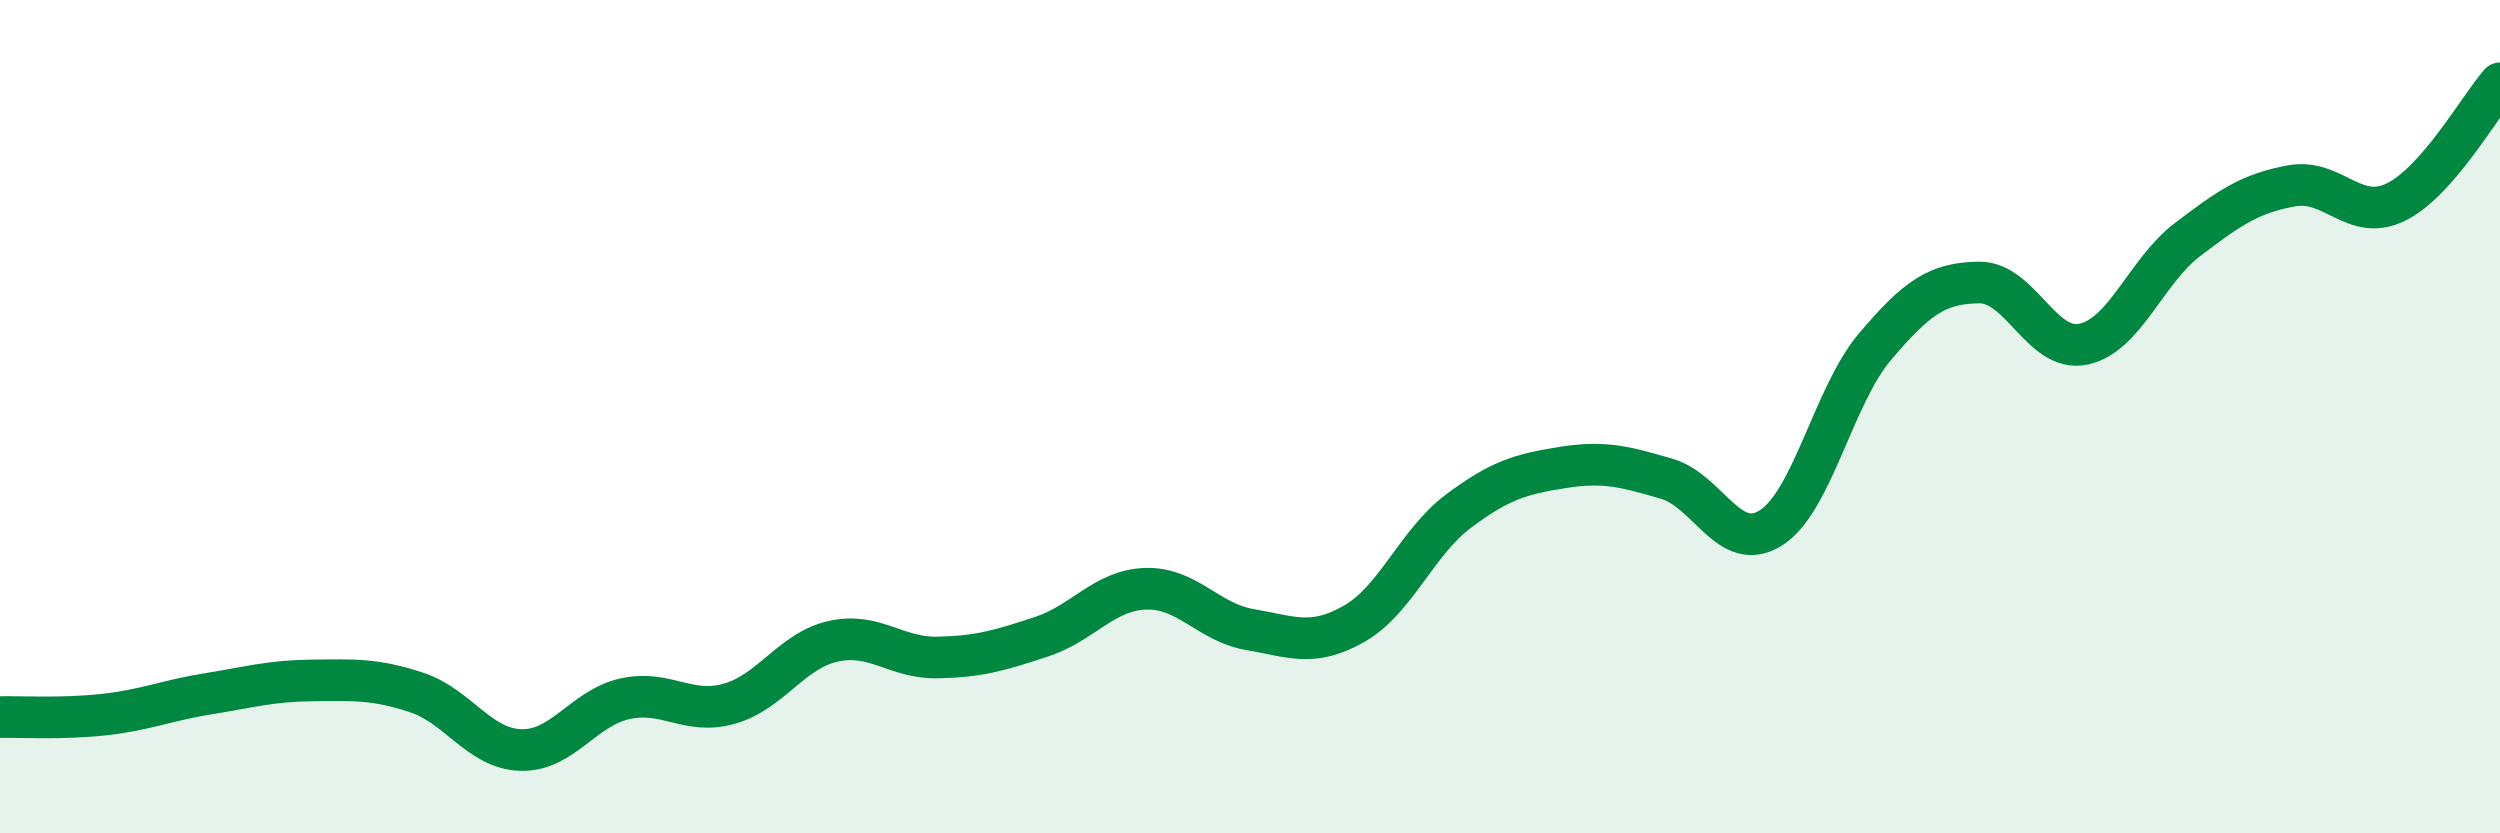
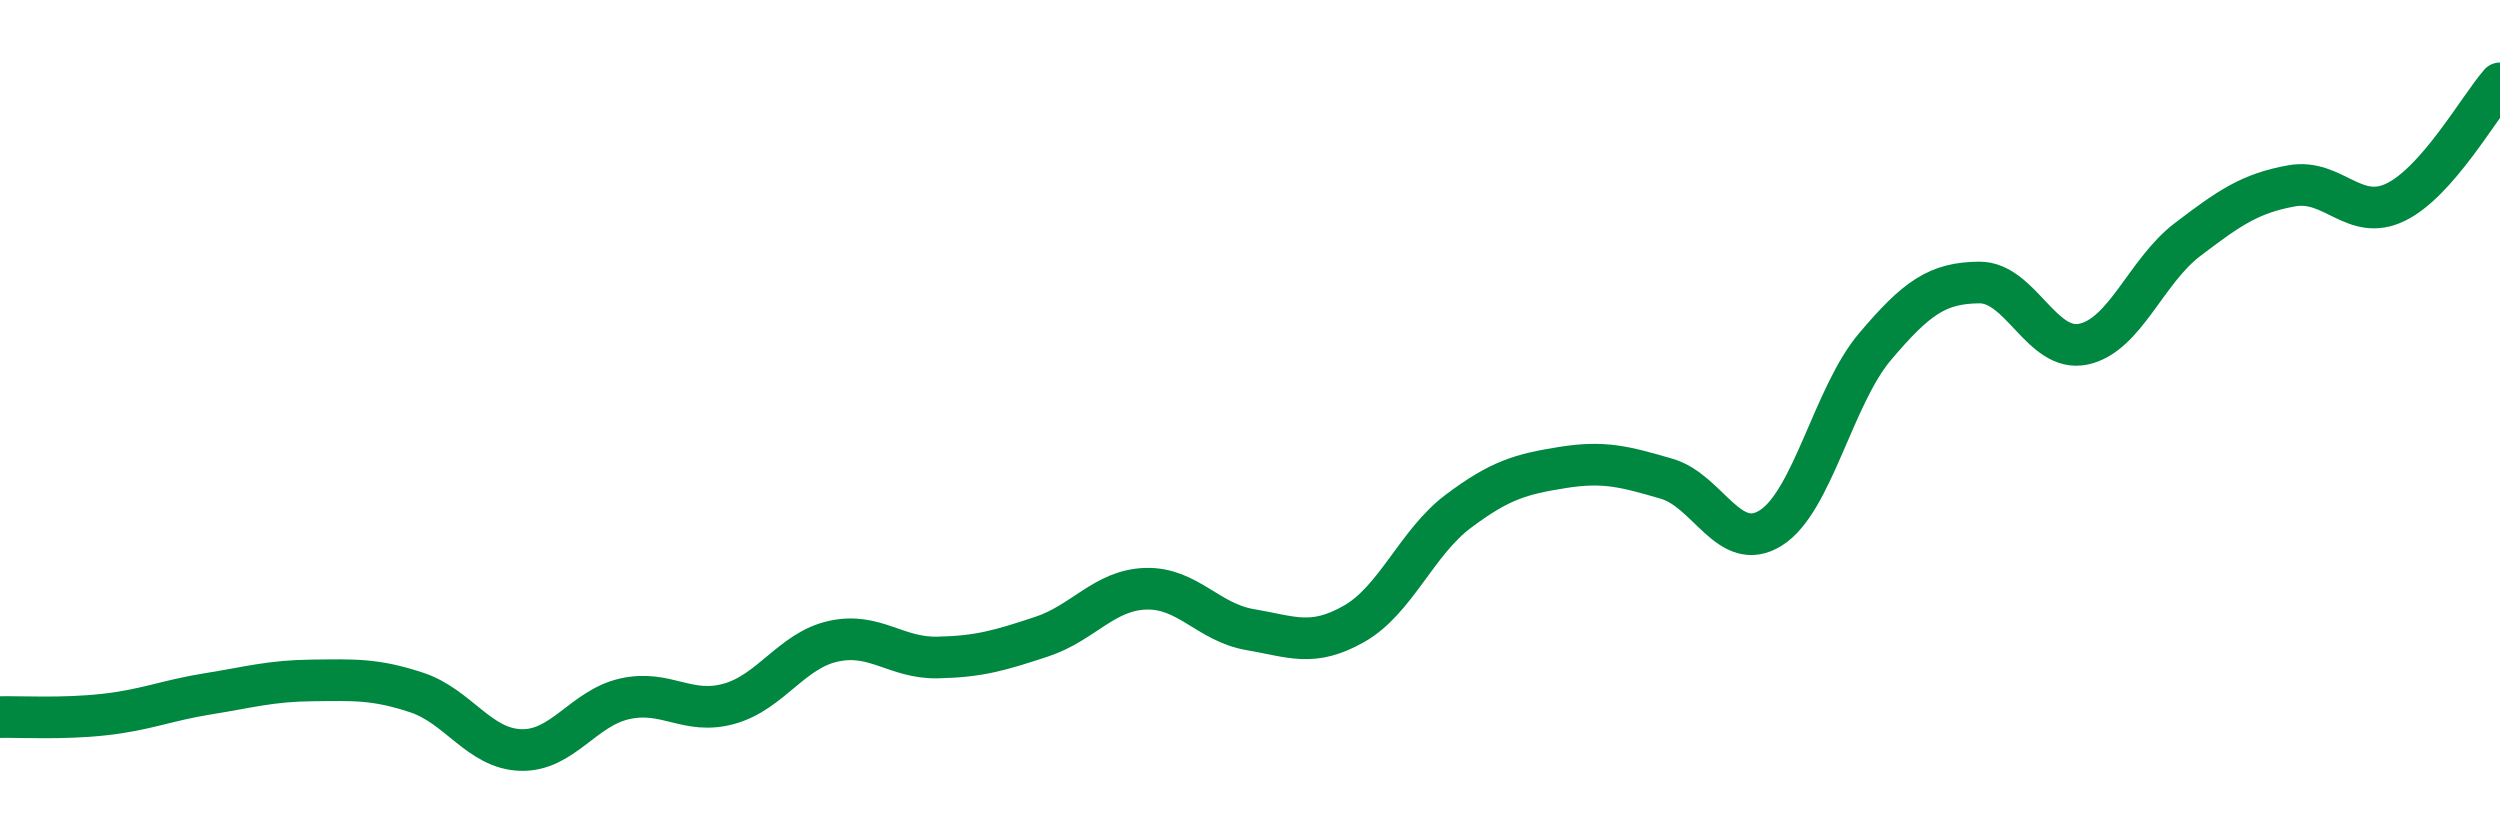
<svg xmlns="http://www.w3.org/2000/svg" width="60" height="20" viewBox="0 0 60 20">
-   <path d="M 0,17.21 C 0.5,17.2 1.5,17.26 2.5,17.15 C 3.5,17.04 4,16.81 5,16.65 C 6,16.49 6.5,16.34 7.5,16.33 C 8.5,16.32 9,16.29 10,16.62 C 11,16.95 11.5,17.97 12.5,18 C 13.5,18.03 14,16.99 15,16.77 C 16,16.55 16.5,17.17 17.5,16.89 C 18.5,16.61 19,15.61 20,15.39 C 21,15.17 21.5,15.8 22.5,15.78 C 23.5,15.76 24,15.61 25,15.28 C 26,14.95 26.5,14.16 27.5,14.13 C 28.5,14.1 29,14.94 30,15.11 C 31,15.28 31.5,15.54 32.5,14.97 C 33.5,14.4 34,13.02 35,12.27 C 36,11.52 36.5,11.38 37.5,11.22 C 38.5,11.06 39,11.2 40,11.49 C 41,11.78 41.5,13.3 42.5,12.67 C 43.5,12.04 44,9.5 45,8.32 C 46,7.14 46.5,6.79 47.5,6.78 C 48.5,6.77 49,8.47 50,8.26 C 51,8.05 51.5,6.51 52.5,5.75 C 53.5,4.99 54,4.64 55,4.46 C 56,4.28 56.5,5.34 57.5,4.85 C 58.5,4.36 59.5,2.57 60,2L60 20L0 20Z" fill="#008740" opacity="0.1" stroke-linecap="round" stroke-linejoin="round" />
  <path d="M 0,17.21 C 0.5,17.2 1.5,17.26 2.5,17.15 C 3.5,17.04 4,16.81 5,16.65 C 6,16.49 6.5,16.34 7.5,16.33 C 8.5,16.32 9,16.29 10,16.62 C 11,16.95 11.5,17.97 12.5,18 C 13.5,18.03 14,16.99 15,16.77 C 16,16.55 16.5,17.17 17.5,16.89 C 18.5,16.61 19,15.61 20,15.39 C 21,15.17 21.5,15.8 22.5,15.78 C 23.5,15.76 24,15.61 25,15.28 C 26,14.95 26.5,14.16 27.5,14.13 C 28.5,14.1 29,14.94 30,15.11 C 31,15.28 31.5,15.54 32.5,14.97 C 33.5,14.4 34,13.02 35,12.27 C 36,11.52 36.5,11.38 37.5,11.22 C 38.5,11.06 39,11.2 40,11.49 C 41,11.78 41.5,13.3 42.5,12.67 C 43.5,12.04 44,9.5 45,8.32 C 46,7.14 46.5,6.79 47.5,6.78 C 48.5,6.77 49,8.47 50,8.26 C 51,8.05 51.5,6.51 52.5,5.75 C 53.5,4.99 54,4.64 55,4.46 C 56,4.28 56.5,5.34 57.5,4.85 C 58.5,4.36 59.5,2.57 60,2" stroke="#008740" stroke-width="1" fill="none" stroke-linecap="round" stroke-linejoin="round" />
</svg>